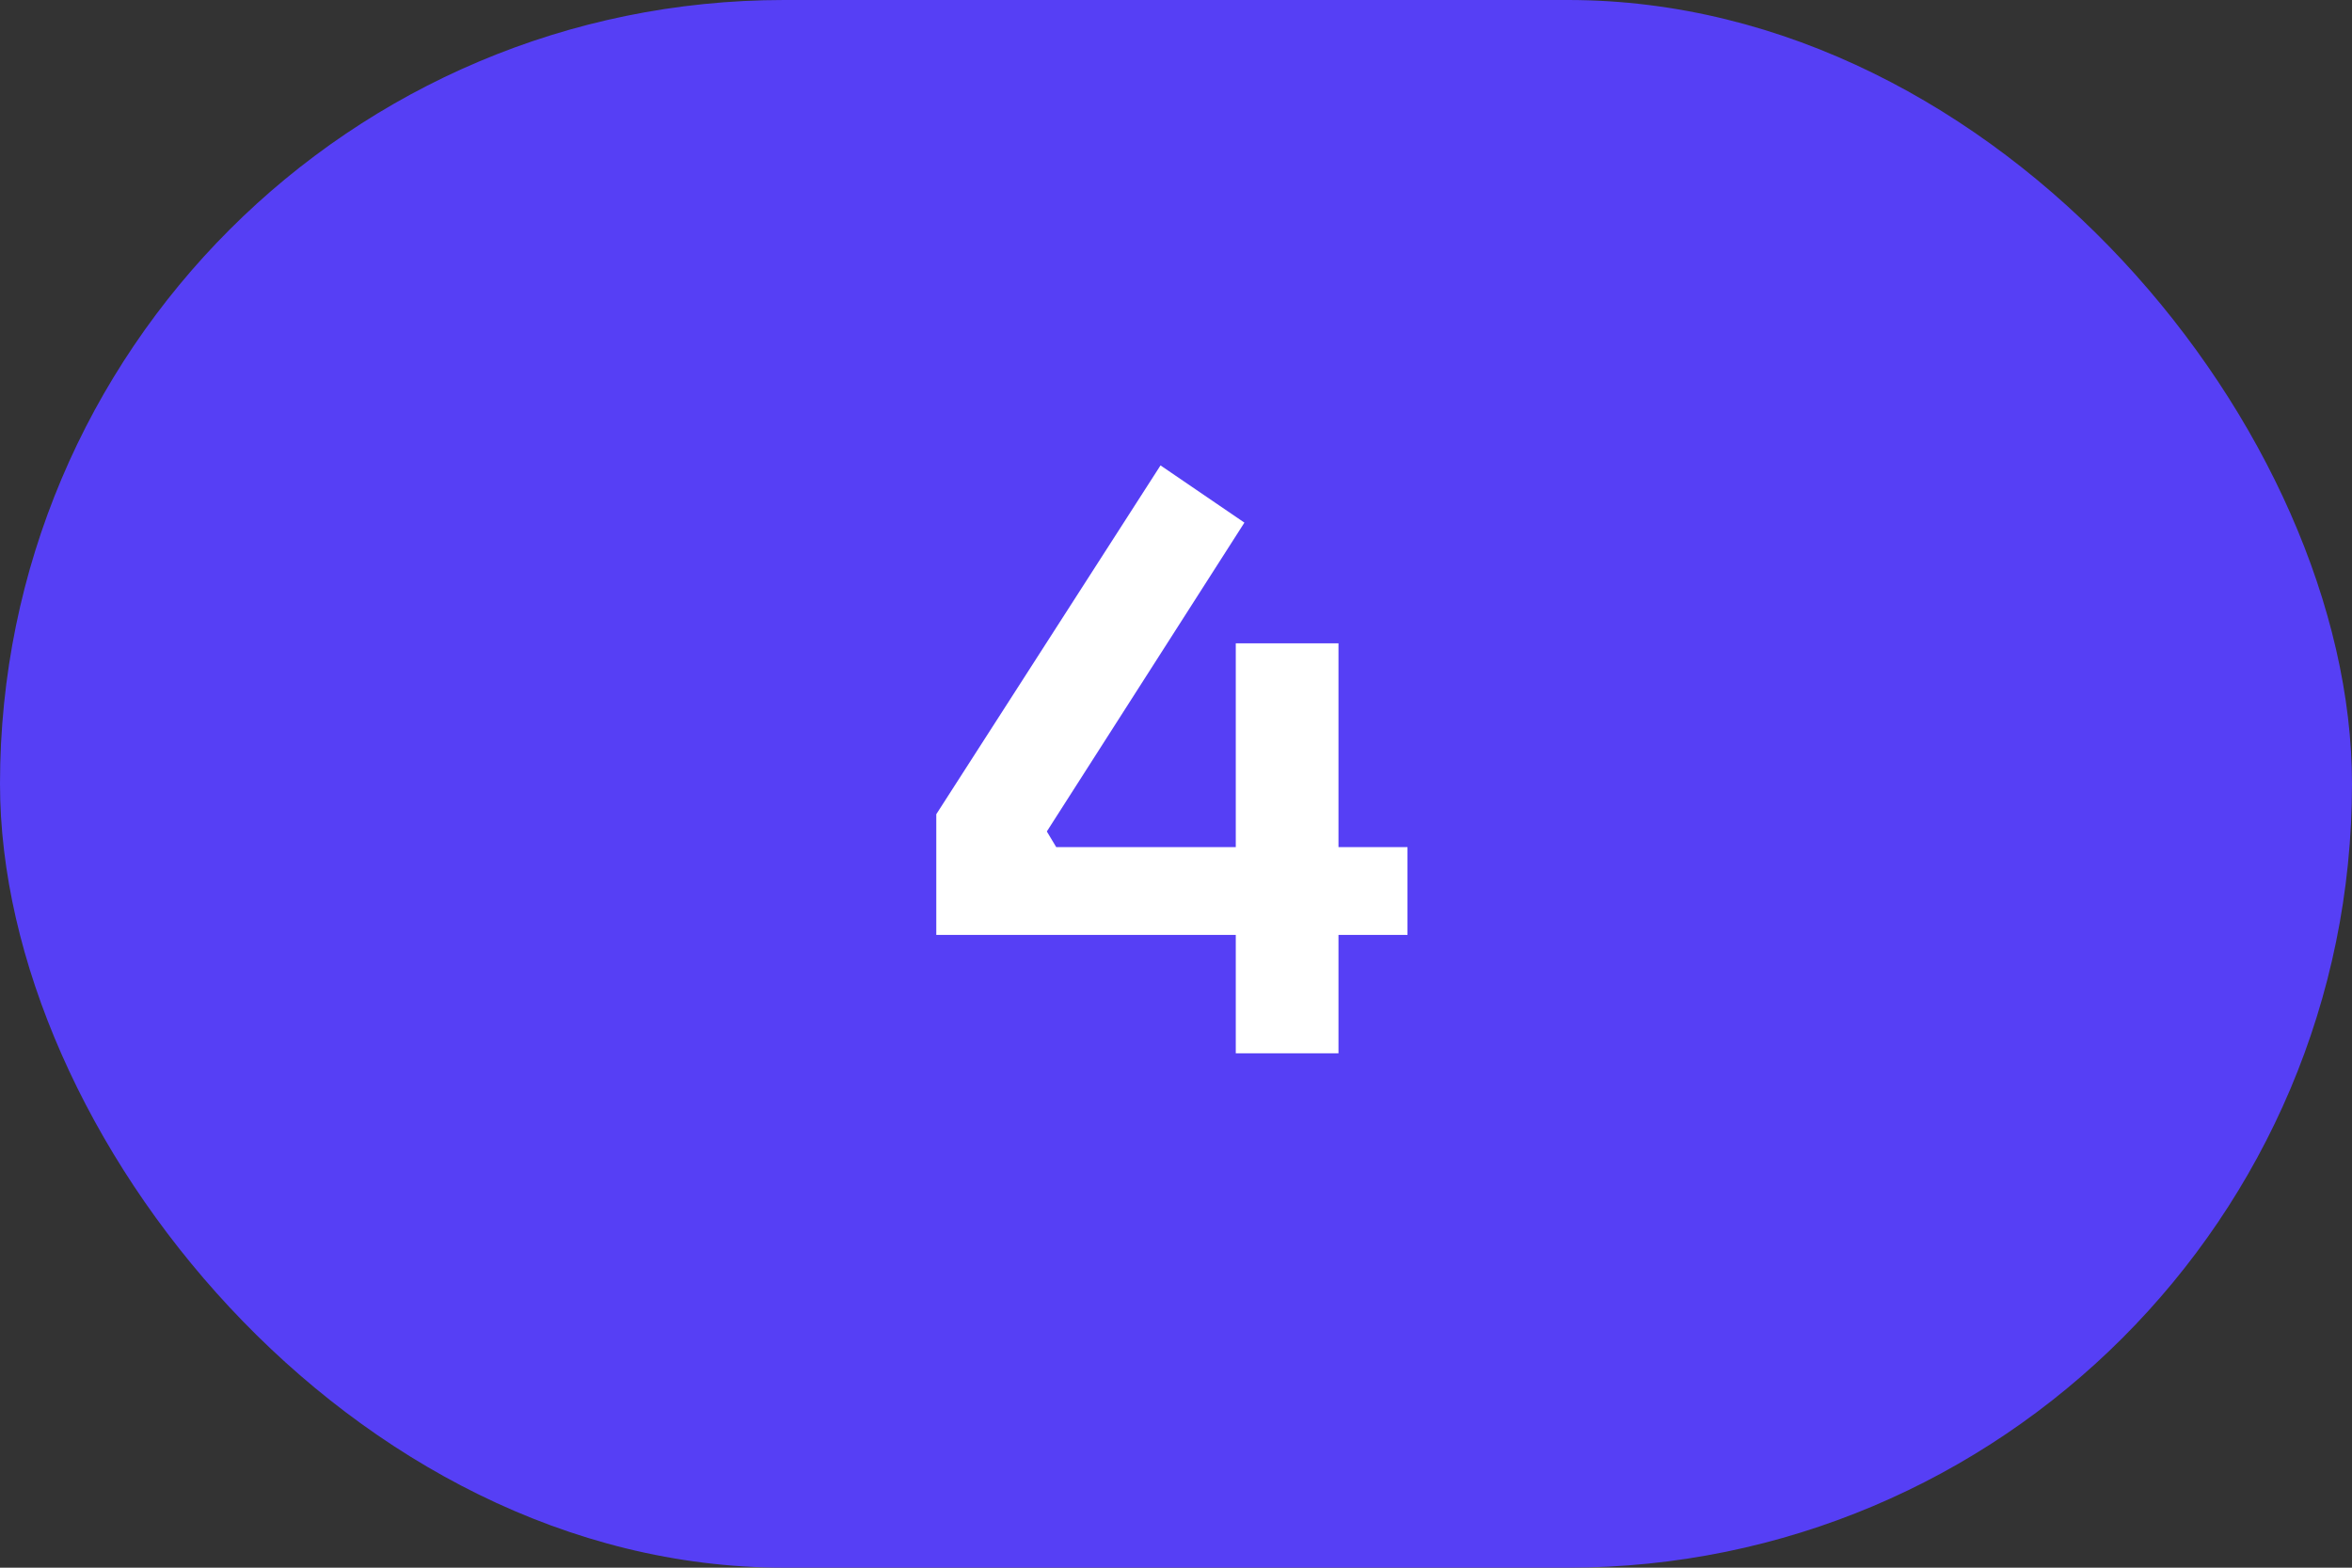
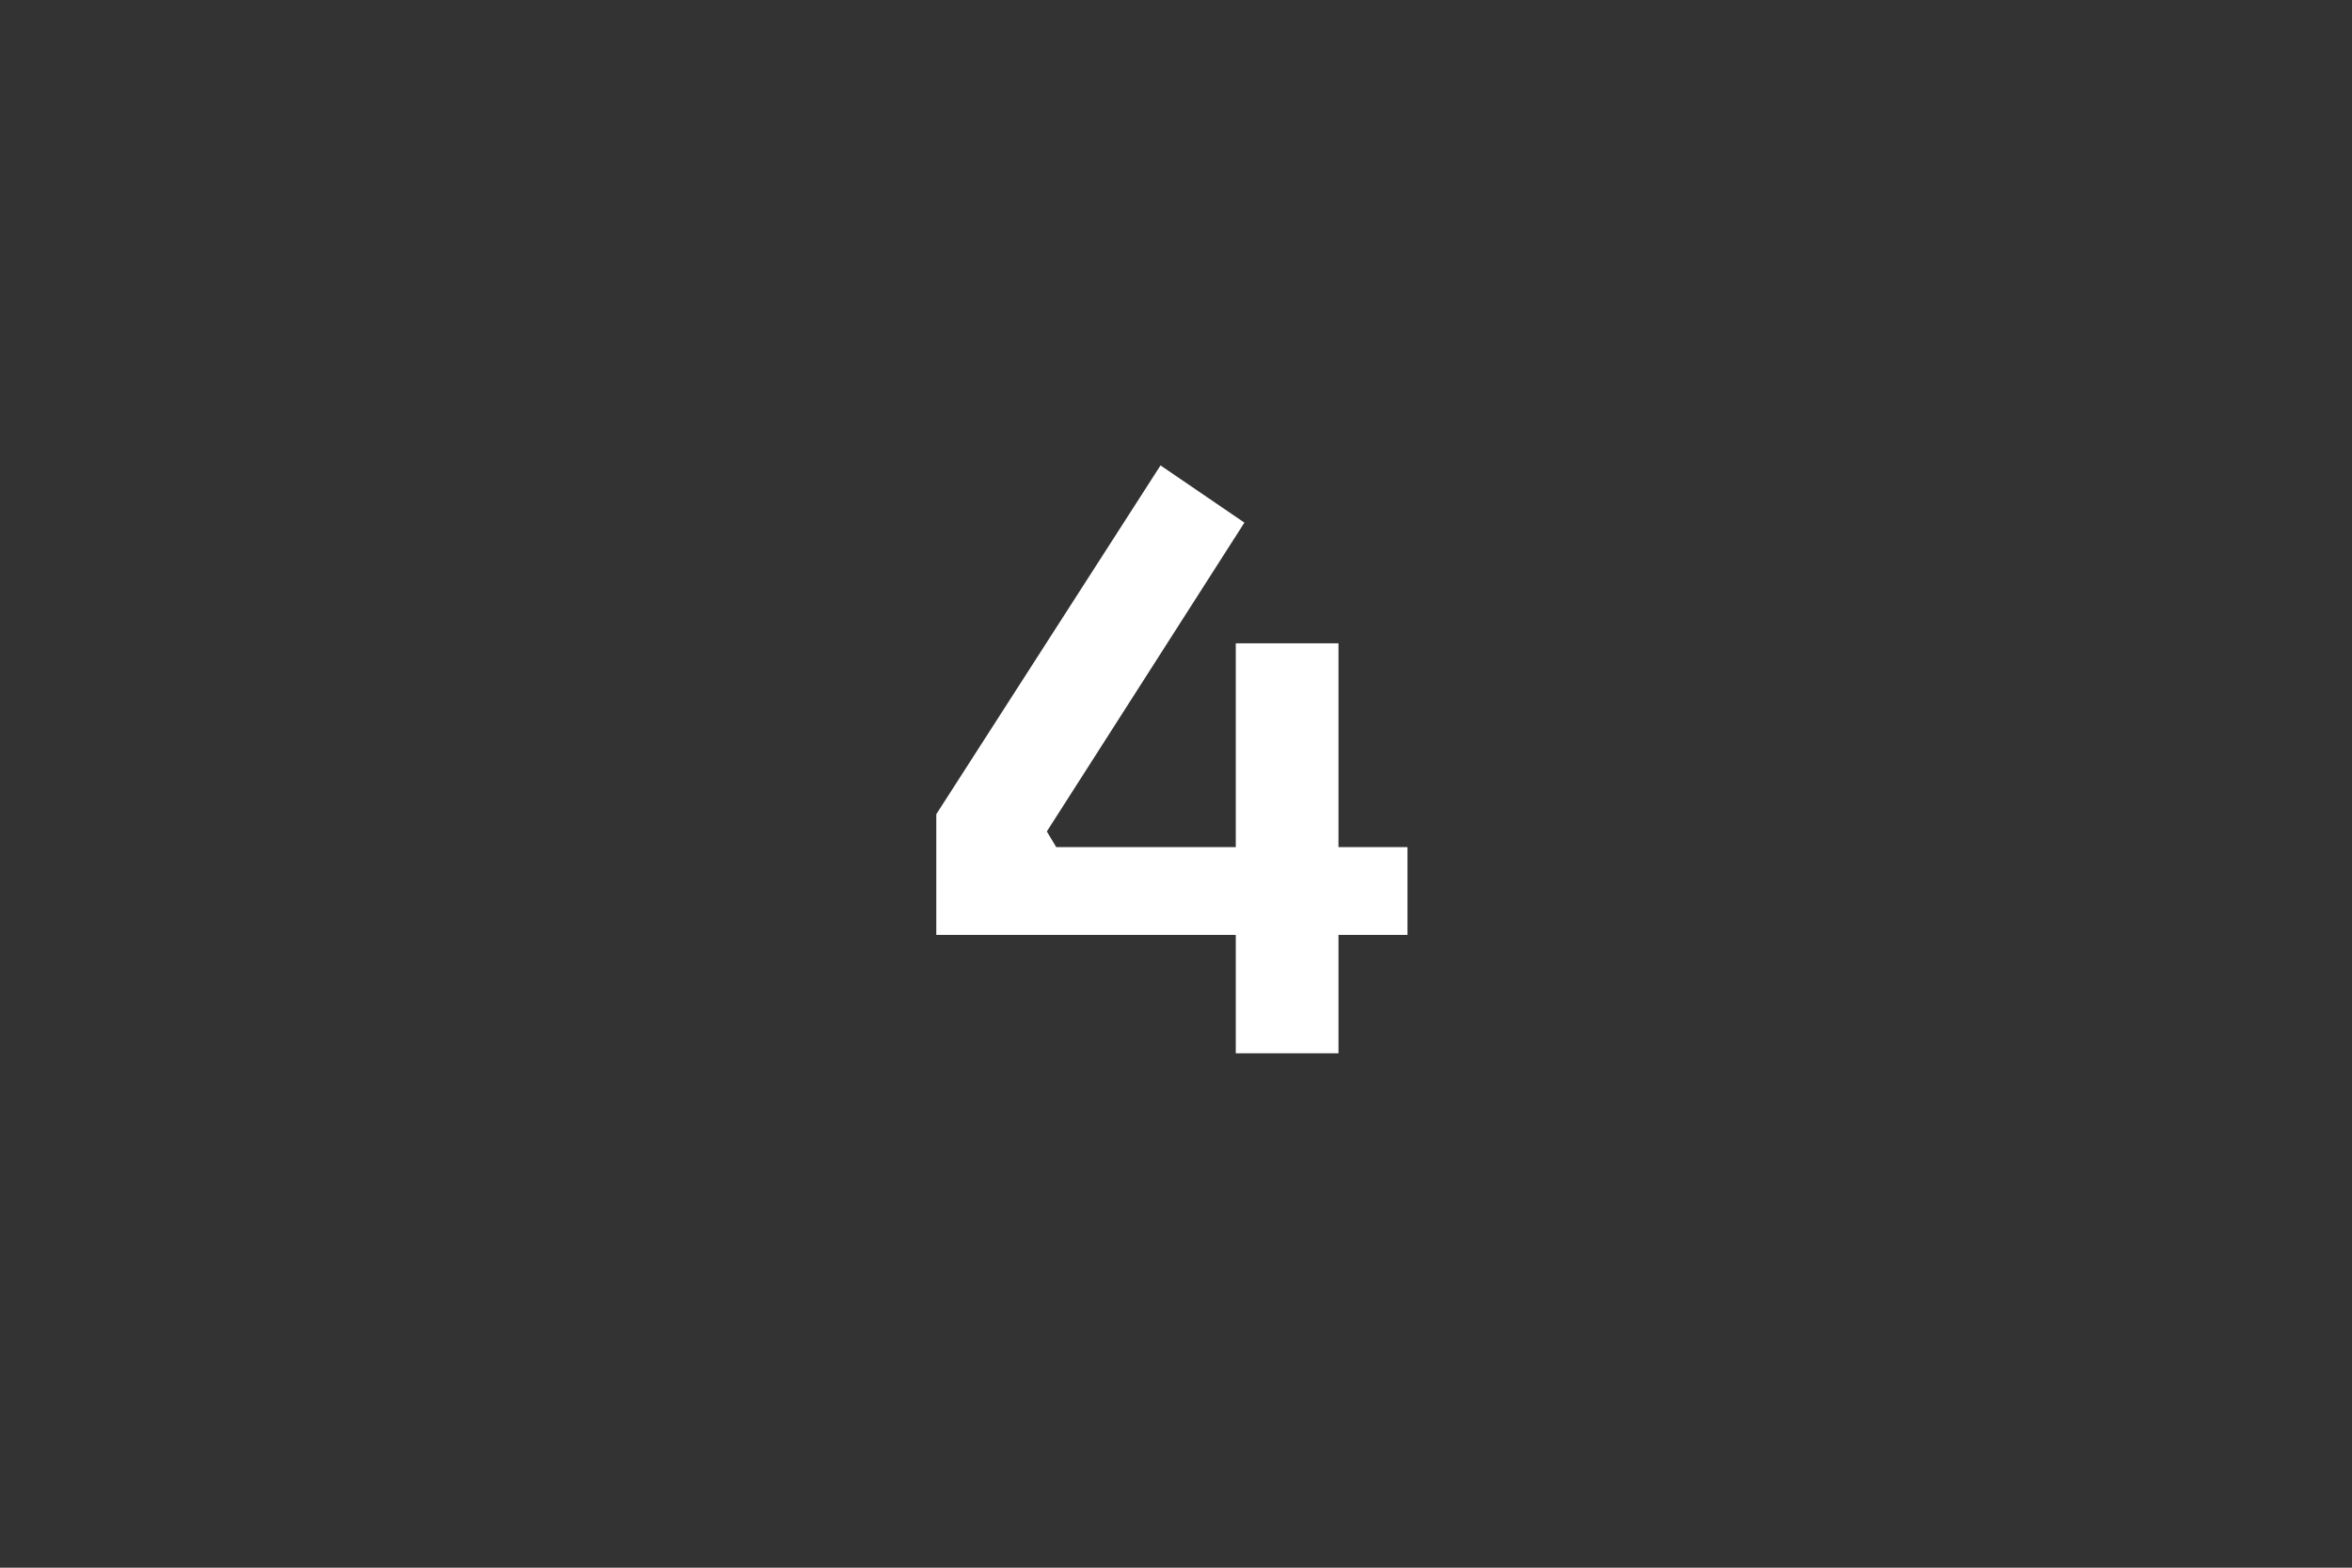
<svg xmlns="http://www.w3.org/2000/svg" width="48" height="32" viewBox="0 0 48 32" fill="none">
  <rect x="0" y="0" width="48" height="32" fill="#333333" stroke="none" />
-   <rect width="48" height="32" rx="16" fill="#563FF5" />
-   <path d="M19.108 19.084V16.62L23.684 9.5L25.396 10.668L21.364 16.972L21.556 17.292H28.724V19.084H19.108ZM25.22 21.5V13.132H27.316V21.5H25.22Z" fill="white" />
+   <path d="M19.108 19.084V16.62L23.684 9.5L25.396 10.668L21.364 16.972L21.556 17.292H28.724V19.084H19.108ZM25.22 21.5V13.132H27.316V21.5H25.22" fill="white" />
</svg>